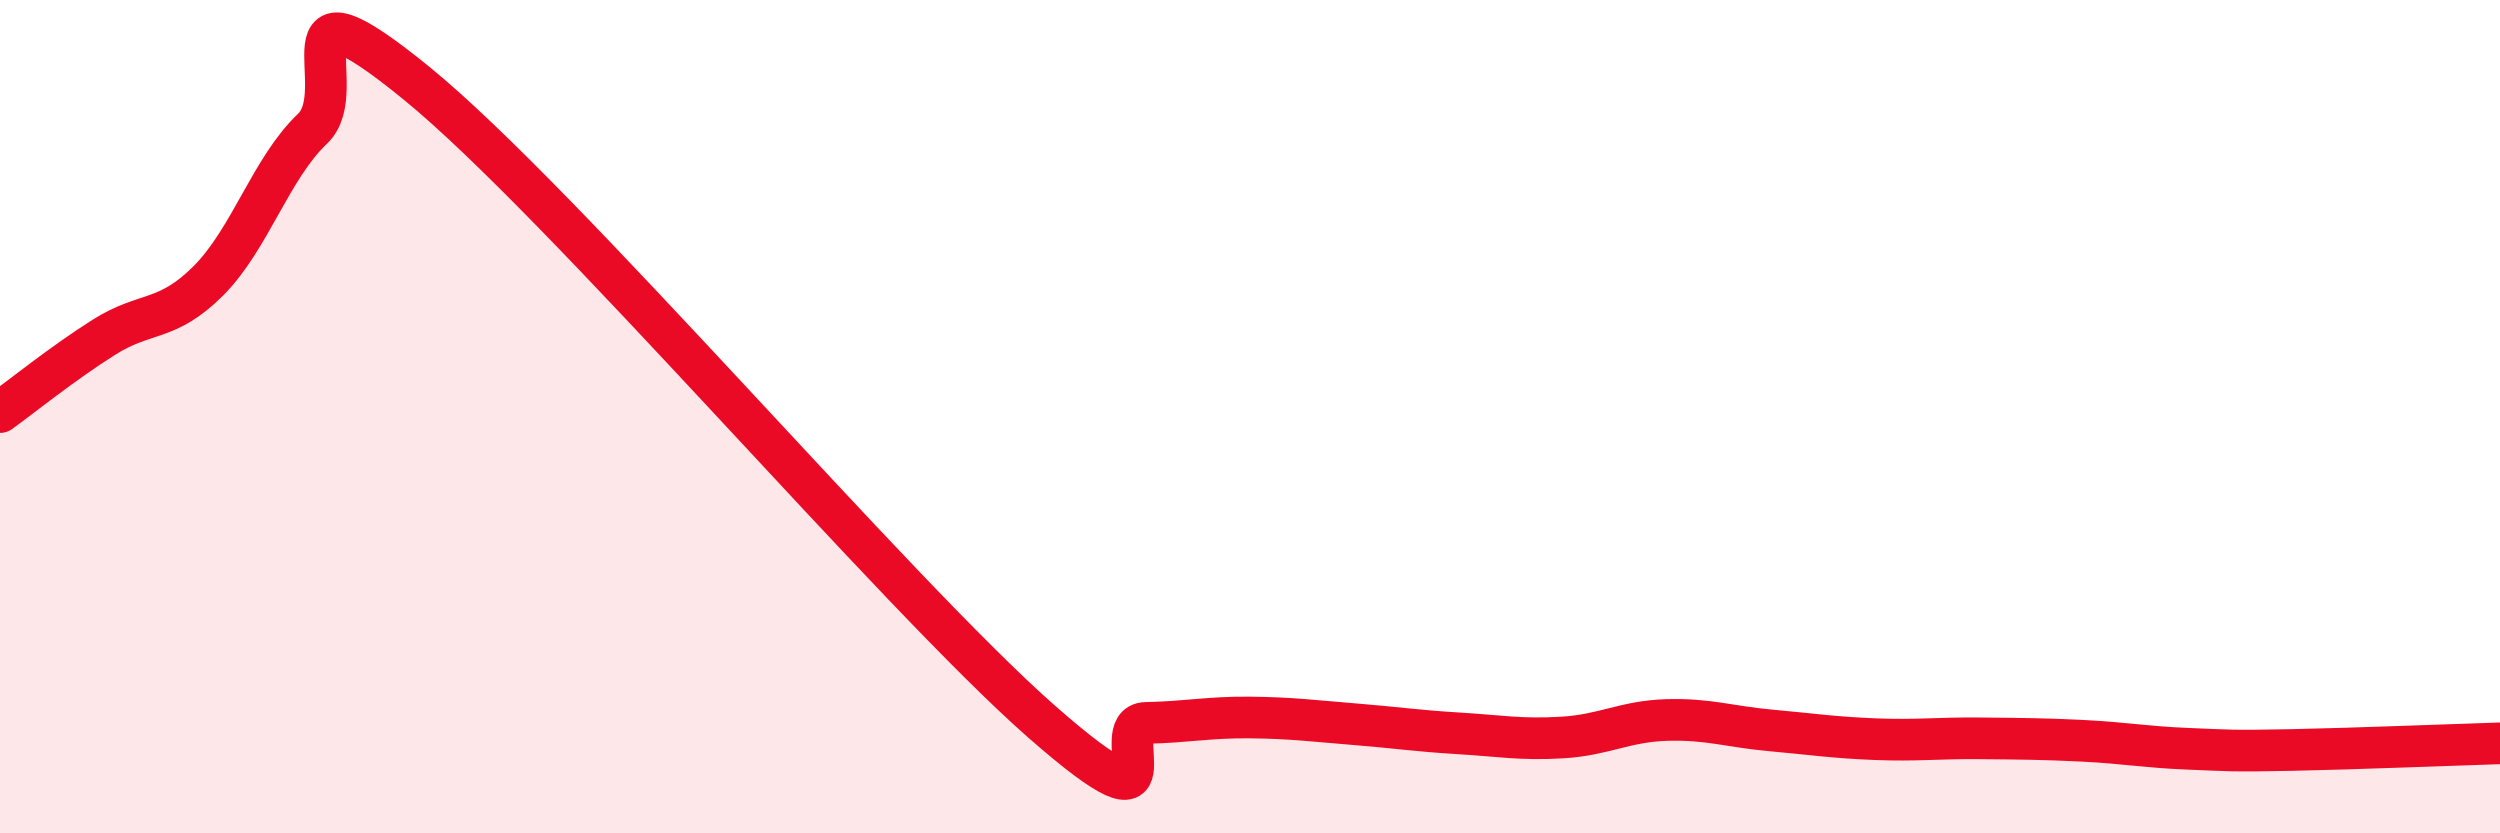
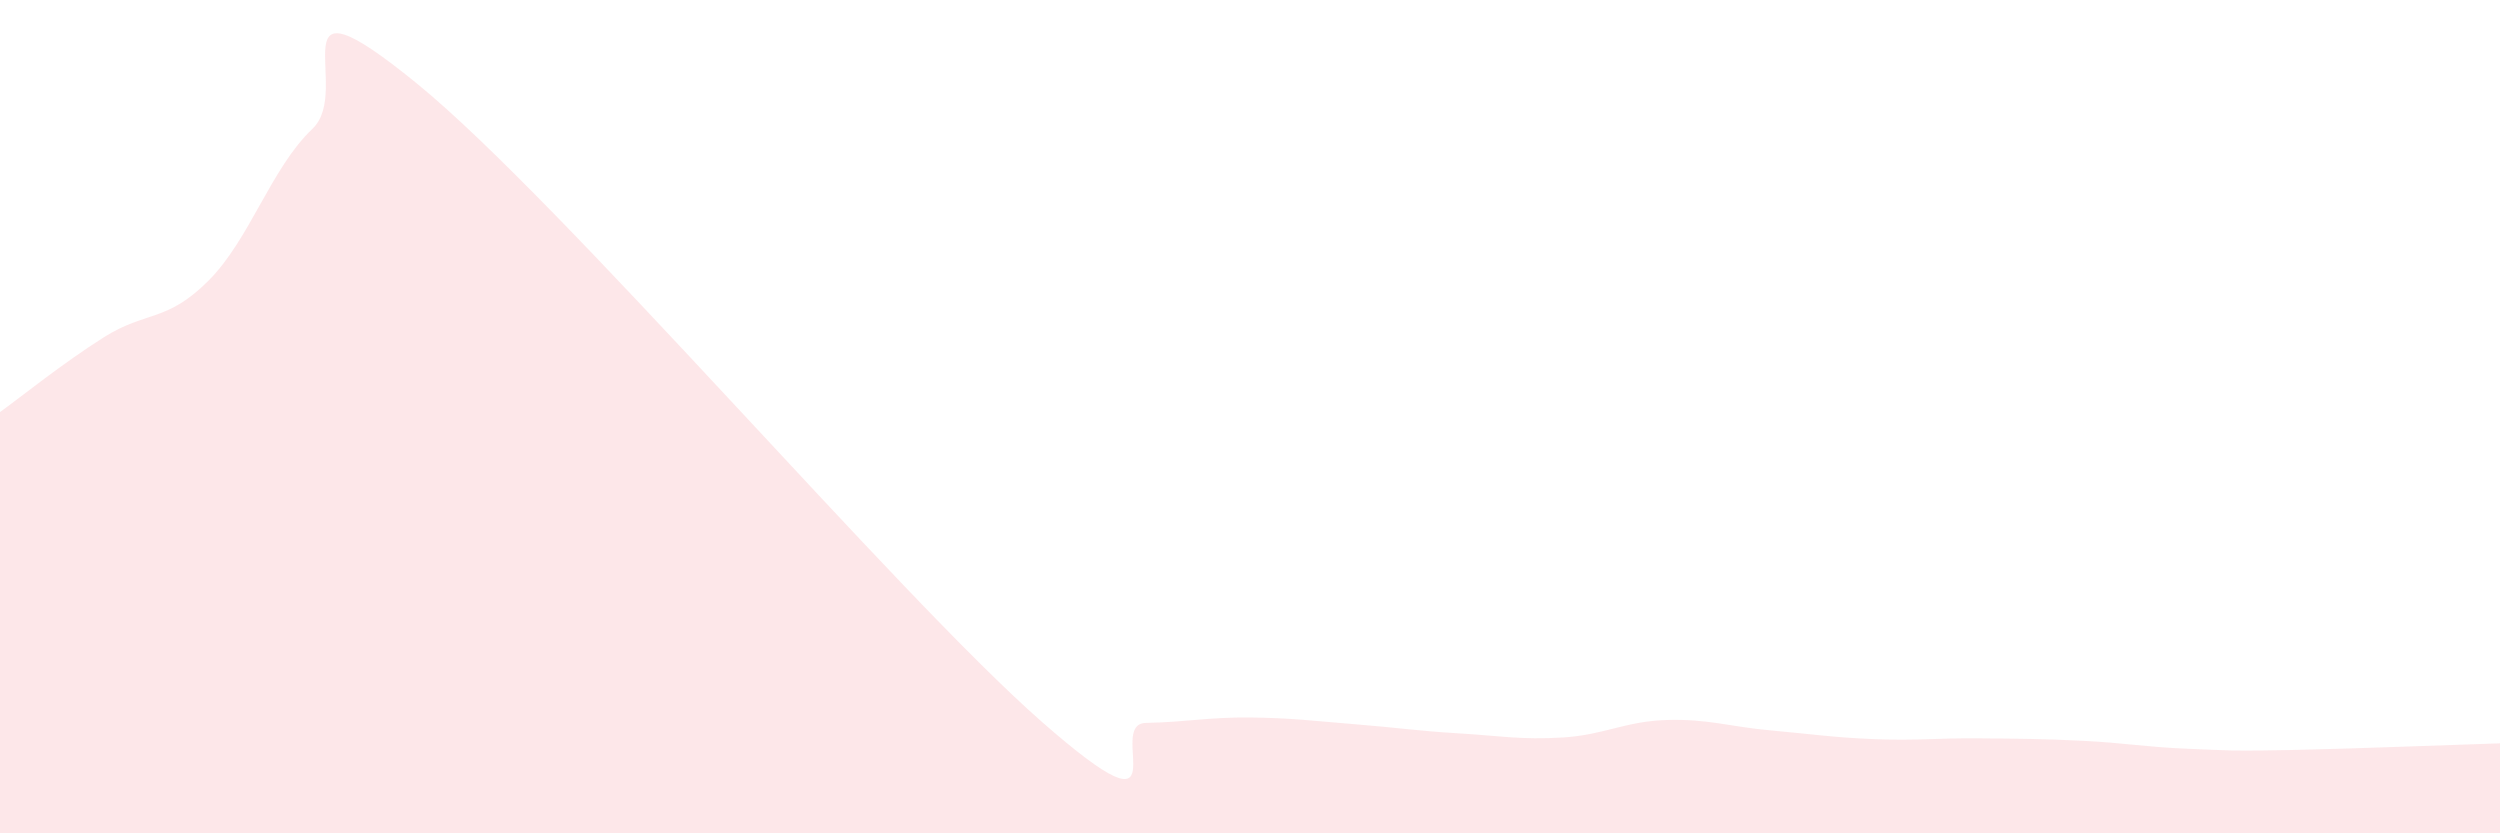
<svg xmlns="http://www.w3.org/2000/svg" width="60" height="20" viewBox="0 0 60 20">
  <path d="M 0,9.89 C 0.5,9.53 1.5,8.72 2.5,8.09 C 3.5,7.46 4,7.74 5,6.74 C 6,5.74 6.5,4.04 7.5,3.09 C 8.5,2.14 6.5,-0.85 10,2 C 13.5,4.85 21.5,14.25 25,17.32 C 28.5,20.39 26.5,17.37 27.5,17.35 C 28.5,17.33 29,17.21 30,17.22 C 31,17.23 31.5,17.3 32.5,17.38 C 33.5,17.46 34,17.54 35,17.6 C 36,17.66 36.5,17.76 37.5,17.7 C 38.5,17.64 39,17.31 40,17.28 C 41,17.25 41.5,17.44 42.5,17.53 C 43.5,17.62 44,17.7 45,17.74 C 46,17.78 46.5,17.71 47.5,17.72 C 48.5,17.73 49,17.73 50,17.78 C 51,17.83 51.5,17.93 52.5,17.97 C 53.5,18.01 53.5,18.03 55,18 C 56.5,17.97 59,17.87 60,17.84L60 20L0 20Z" fill="#EB0A25" opacity="0.1" stroke-linecap="round" stroke-linejoin="round" />
-   <path d="M 0,9.89 C 0.5,9.53 1.5,8.72 2.5,8.09 C 3.5,7.46 4,7.74 5,6.74 C 6,5.74 6.5,4.04 7.5,3.09 C 8.5,2.14 6.5,-0.85 10,2 C 13.5,4.85 21.5,14.25 25,17.32 C 28.5,20.39 26.5,17.37 27.5,17.35 C 28.5,17.33 29,17.21 30,17.22 C 31,17.23 31.5,17.3 32.5,17.38 C 33.5,17.46 34,17.54 35,17.6 C 36,17.66 36.5,17.76 37.5,17.7 C 38.5,17.64 39,17.31 40,17.28 C 41,17.25 41.5,17.44 42.5,17.53 C 43.5,17.62 44,17.7 45,17.74 C 46,17.78 46.5,17.71 47.5,17.72 C 48.5,17.73 49,17.73 50,17.78 C 51,17.83 51.5,17.93 52.5,17.97 C 53.5,18.01 53.5,18.03 55,18 C 56.5,17.97 59,17.87 60,17.84" stroke="#EB0A25" stroke-width="1" fill="none" stroke-linecap="round" stroke-linejoin="round" />
</svg>